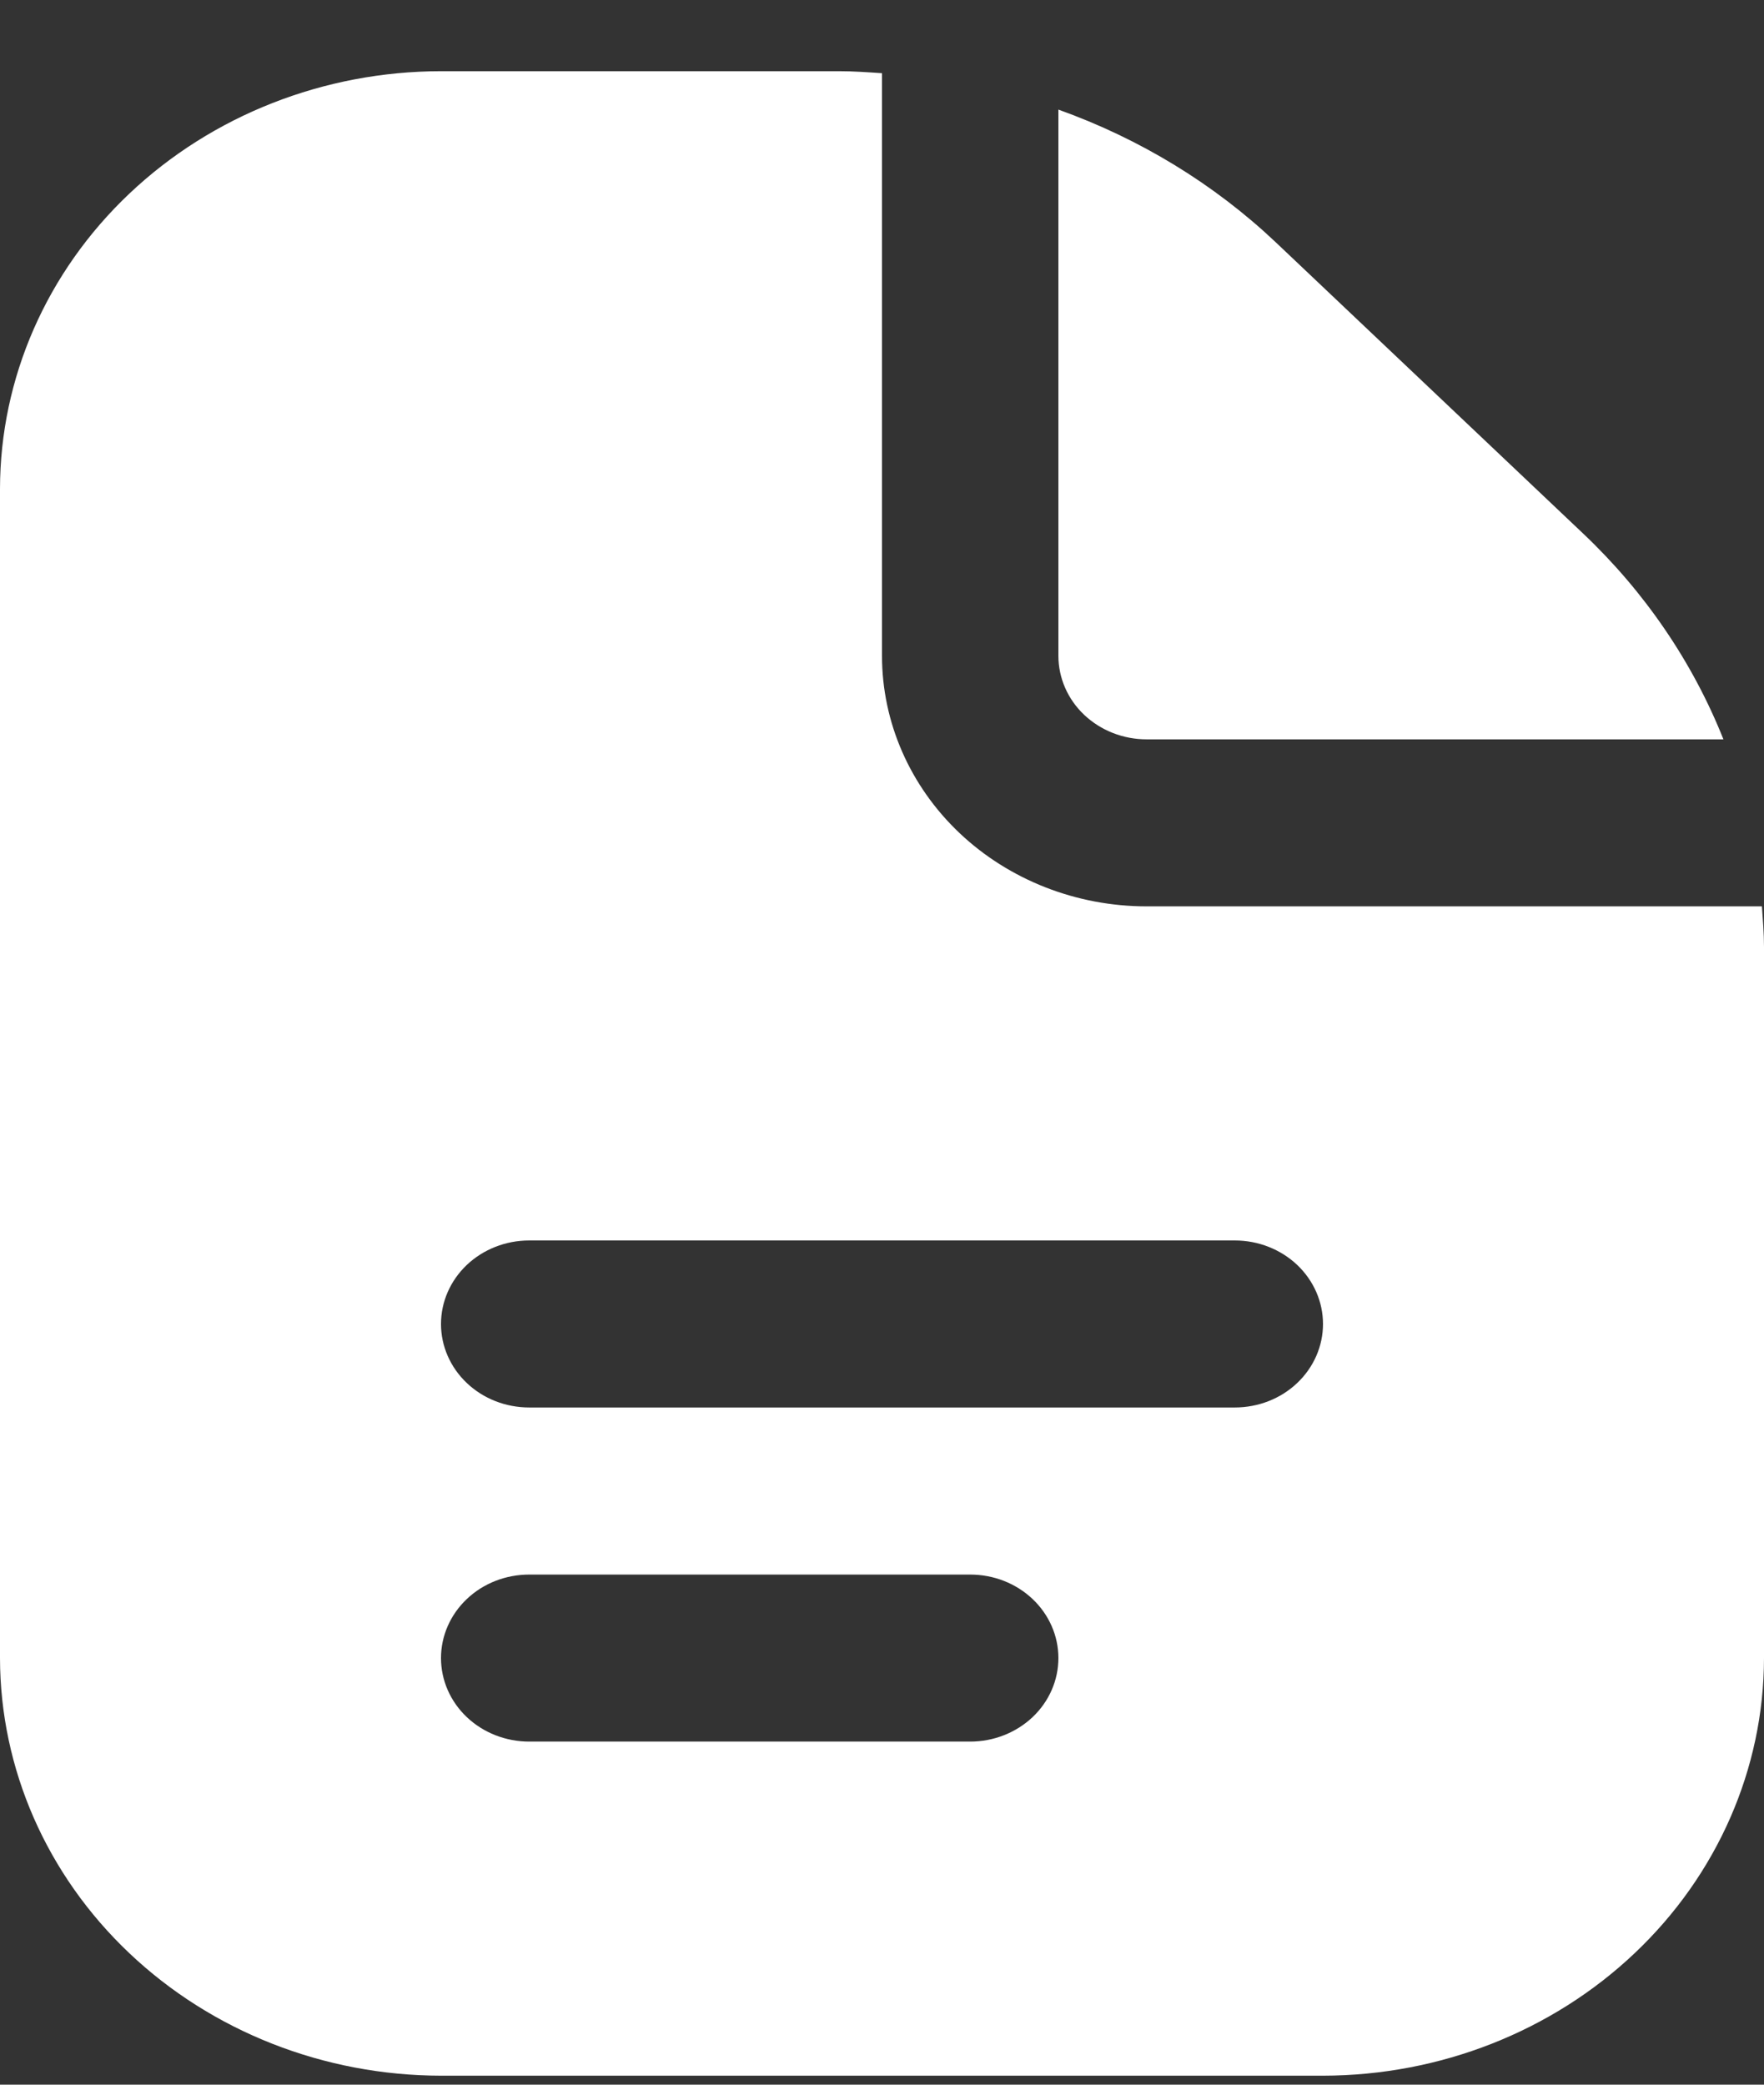
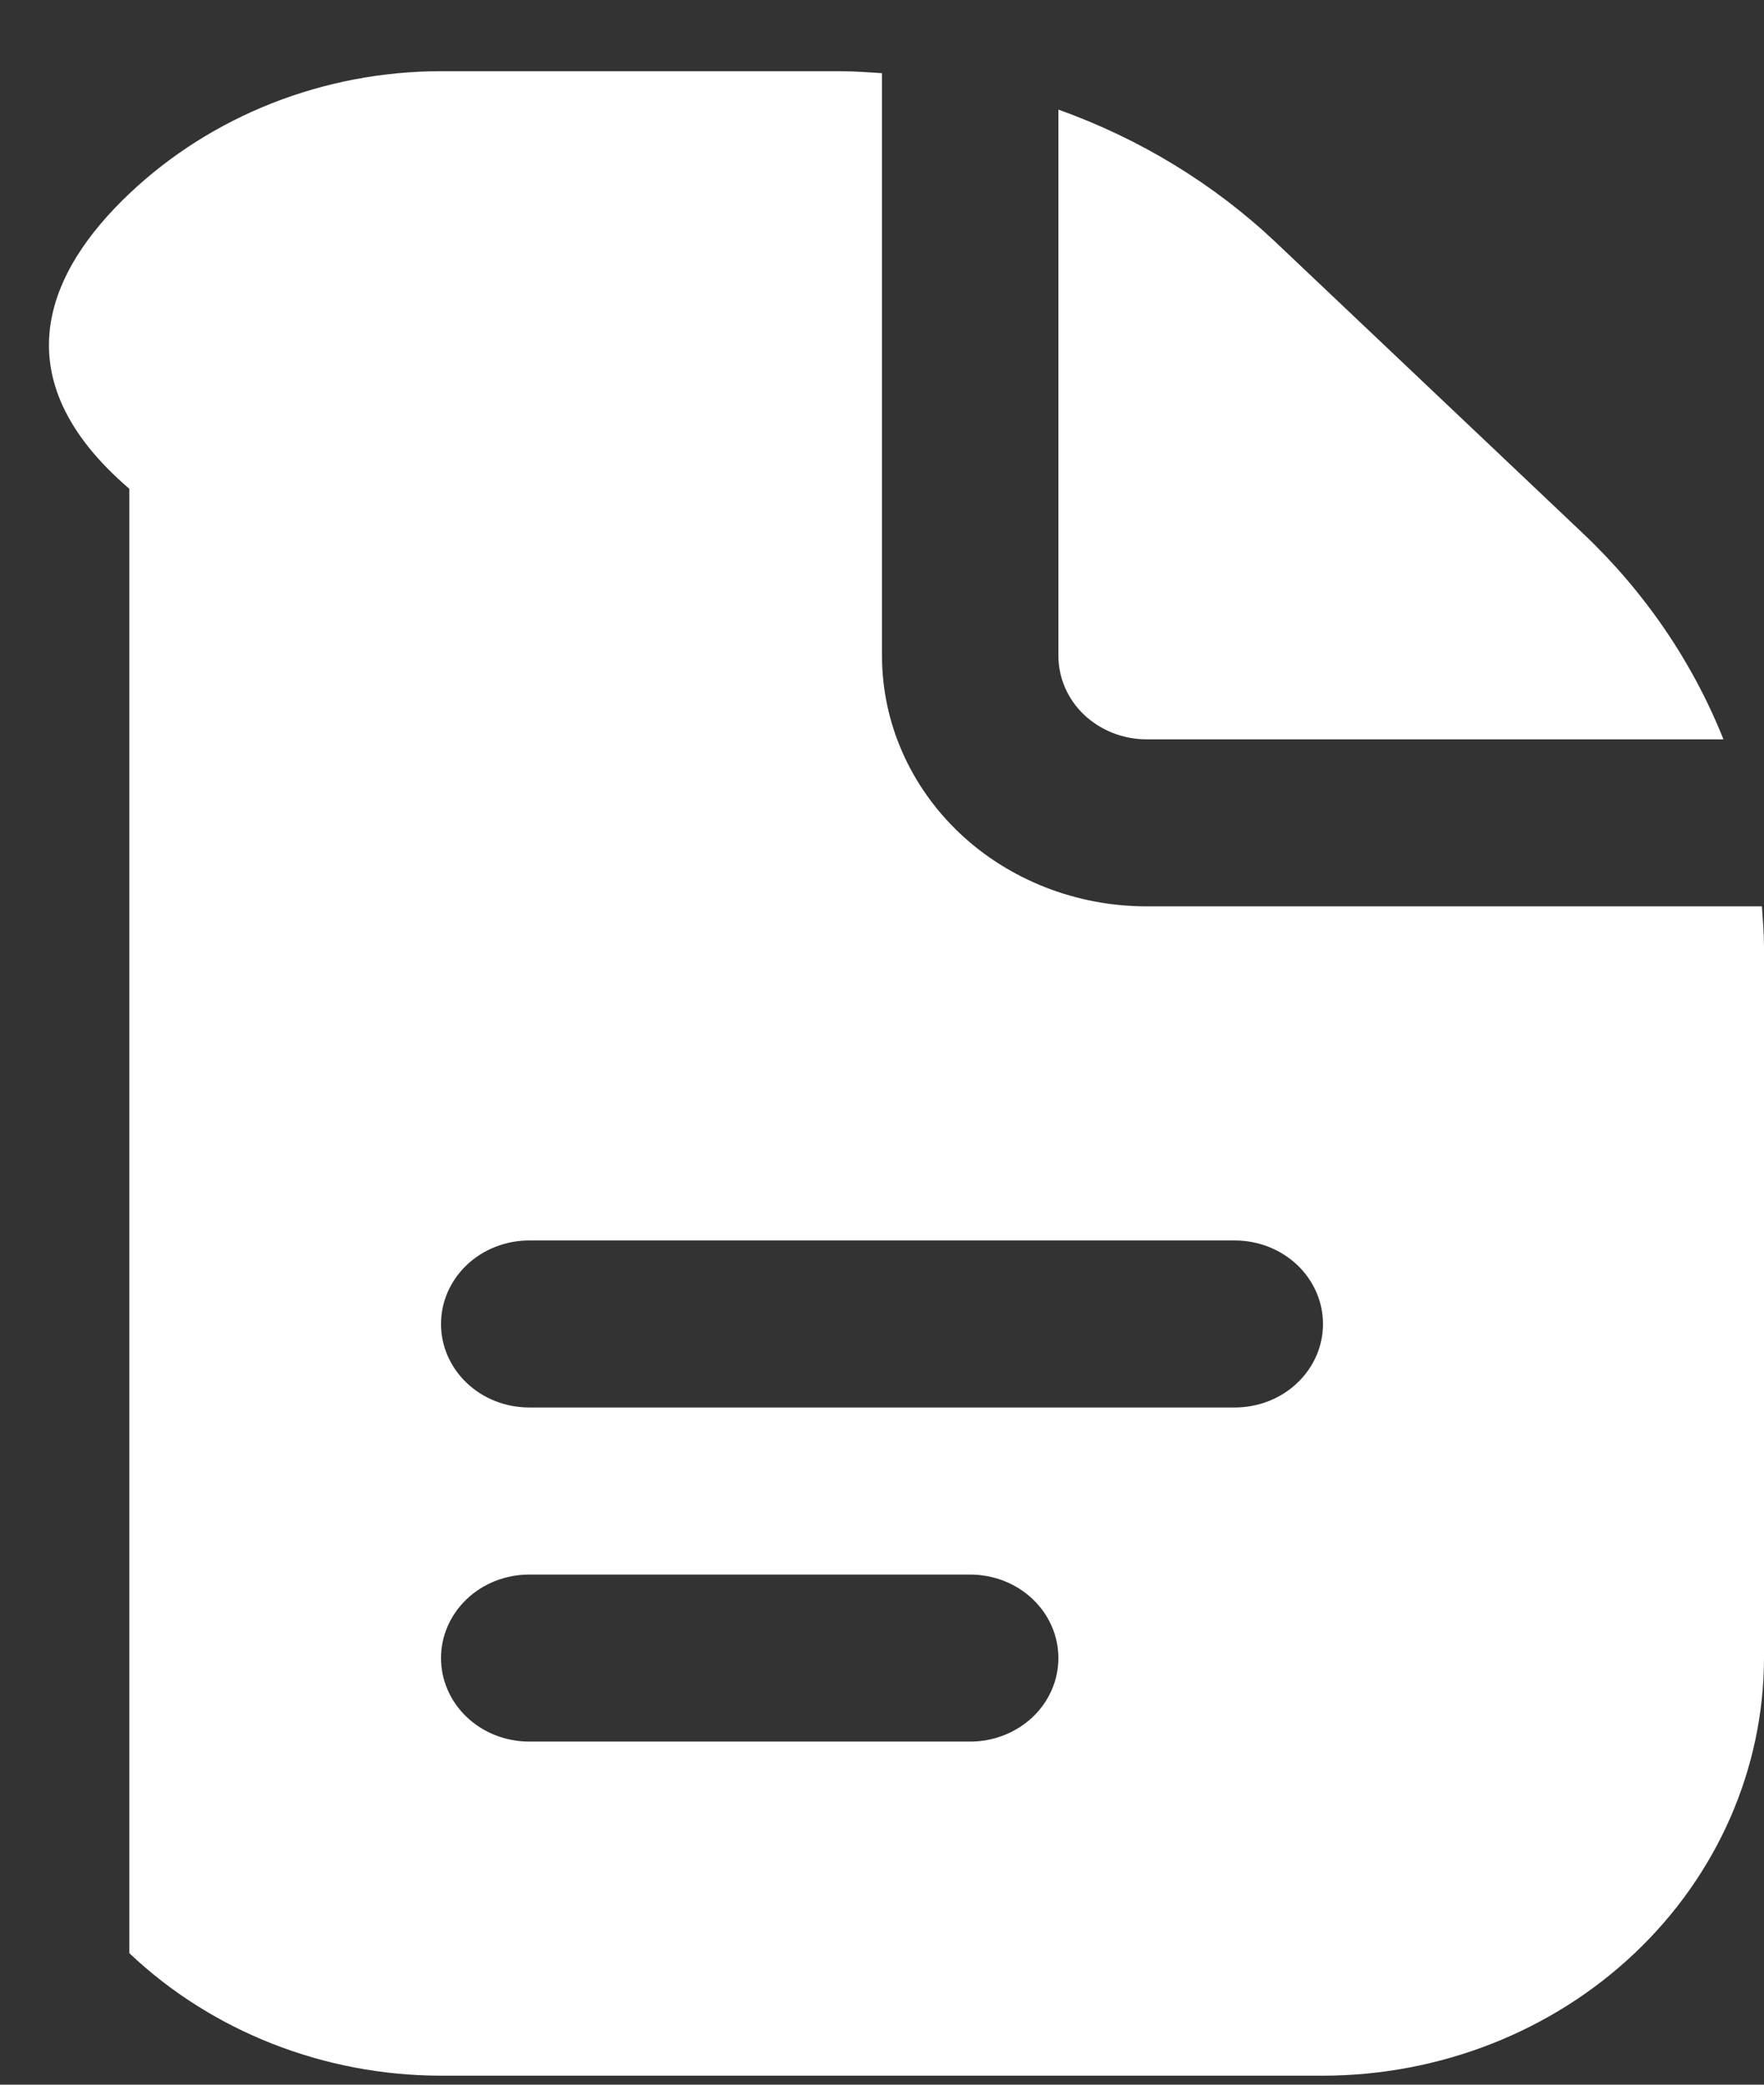
<svg xmlns="http://www.w3.org/2000/svg" width="22" height="26" viewBox="0 0 22 26" fill="none">
  <rect x="0" y="0" width="22" height="26" fill="#333333" stroke="none" />
-   <path d="M13.2 8.179V1.367C14.218 1.731 15.142 2.295 15.912 3.023L19.744 6.654C20.513 7.382 21.11 8.257 21.494 9.221H14.3C14.008 9.221 13.729 9.111 13.522 8.916C13.316 8.721 13.2 8.456 13.2 8.179ZM22 11.81V20.679C21.998 22.06 21.418 23.384 20.387 24.36C19.356 25.337 17.958 25.886 16.5 25.888H5.5C4.042 25.886 2.644 25.337 1.613 24.36C0.582 23.384 0.002 22.06 0 20.679V6.096C0.002 4.715 0.582 3.391 1.613 2.415C2.644 1.439 4.042 0.889 5.5 0.888L10.466 0.888C10.646 0.888 10.823 0.901 11 0.913V8.179C11 9.008 11.348 9.803 11.966 10.389C12.585 10.975 13.425 11.304 14.3 11.304H21.974C21.986 11.472 22 11.64 22 11.81ZM13.2 20.679C13.2 20.403 13.084 20.138 12.878 19.943C12.671 19.747 12.392 19.638 12.1 19.638H6.6C6.308 19.638 6.028 19.747 5.822 19.943C5.616 20.138 5.5 20.403 5.5 20.679C5.5 20.956 5.616 21.221 5.822 21.416C6.028 21.611 6.308 21.721 6.6 21.721H12.1C12.392 21.721 12.671 21.611 12.878 21.416C13.084 21.221 13.2 20.956 13.2 20.679ZM16.5 16.513C16.5 16.236 16.384 15.972 16.178 15.776C15.972 15.581 15.692 15.471 15.4 15.471H6.6C6.308 15.471 6.028 15.581 5.822 15.776C5.616 15.972 5.5 16.236 5.5 16.513C5.5 16.789 5.616 17.054 5.822 17.249C6.028 17.445 6.308 17.554 6.6 17.554H15.4C15.692 17.554 15.972 17.445 16.178 17.249C16.384 17.054 16.5 16.789 16.5 16.513Z" fill="white" />
+   <path d="M13.2 8.179V1.367C14.218 1.731 15.142 2.295 15.912 3.023L19.744 6.654C20.513 7.382 21.11 8.257 21.494 9.221H14.3C14.008 9.221 13.729 9.111 13.522 8.916C13.316 8.721 13.2 8.456 13.2 8.179ZM22 11.81V20.679C21.998 22.06 21.418 23.384 20.387 24.36C19.356 25.337 17.958 25.886 16.5 25.888H5.5C4.042 25.886 2.644 25.337 1.613 24.36V6.096C0.002 4.715 0.582 3.391 1.613 2.415C2.644 1.439 4.042 0.889 5.5 0.888L10.466 0.888C10.646 0.888 10.823 0.901 11 0.913V8.179C11 9.008 11.348 9.803 11.966 10.389C12.585 10.975 13.425 11.304 14.3 11.304H21.974C21.986 11.472 22 11.64 22 11.81ZM13.2 20.679C13.2 20.403 13.084 20.138 12.878 19.943C12.671 19.747 12.392 19.638 12.1 19.638H6.6C6.308 19.638 6.028 19.747 5.822 19.943C5.616 20.138 5.5 20.403 5.5 20.679C5.5 20.956 5.616 21.221 5.822 21.416C6.028 21.611 6.308 21.721 6.6 21.721H12.1C12.392 21.721 12.671 21.611 12.878 21.416C13.084 21.221 13.2 20.956 13.2 20.679ZM16.5 16.513C16.5 16.236 16.384 15.972 16.178 15.776C15.972 15.581 15.692 15.471 15.4 15.471H6.6C6.308 15.471 6.028 15.581 5.822 15.776C5.616 15.972 5.5 16.236 5.5 16.513C5.5 16.789 5.616 17.054 5.822 17.249C6.028 17.445 6.308 17.554 6.6 17.554H15.4C15.692 17.554 15.972 17.445 16.178 17.249C16.384 17.054 16.5 16.789 16.5 16.513Z" fill="white" />
</svg>